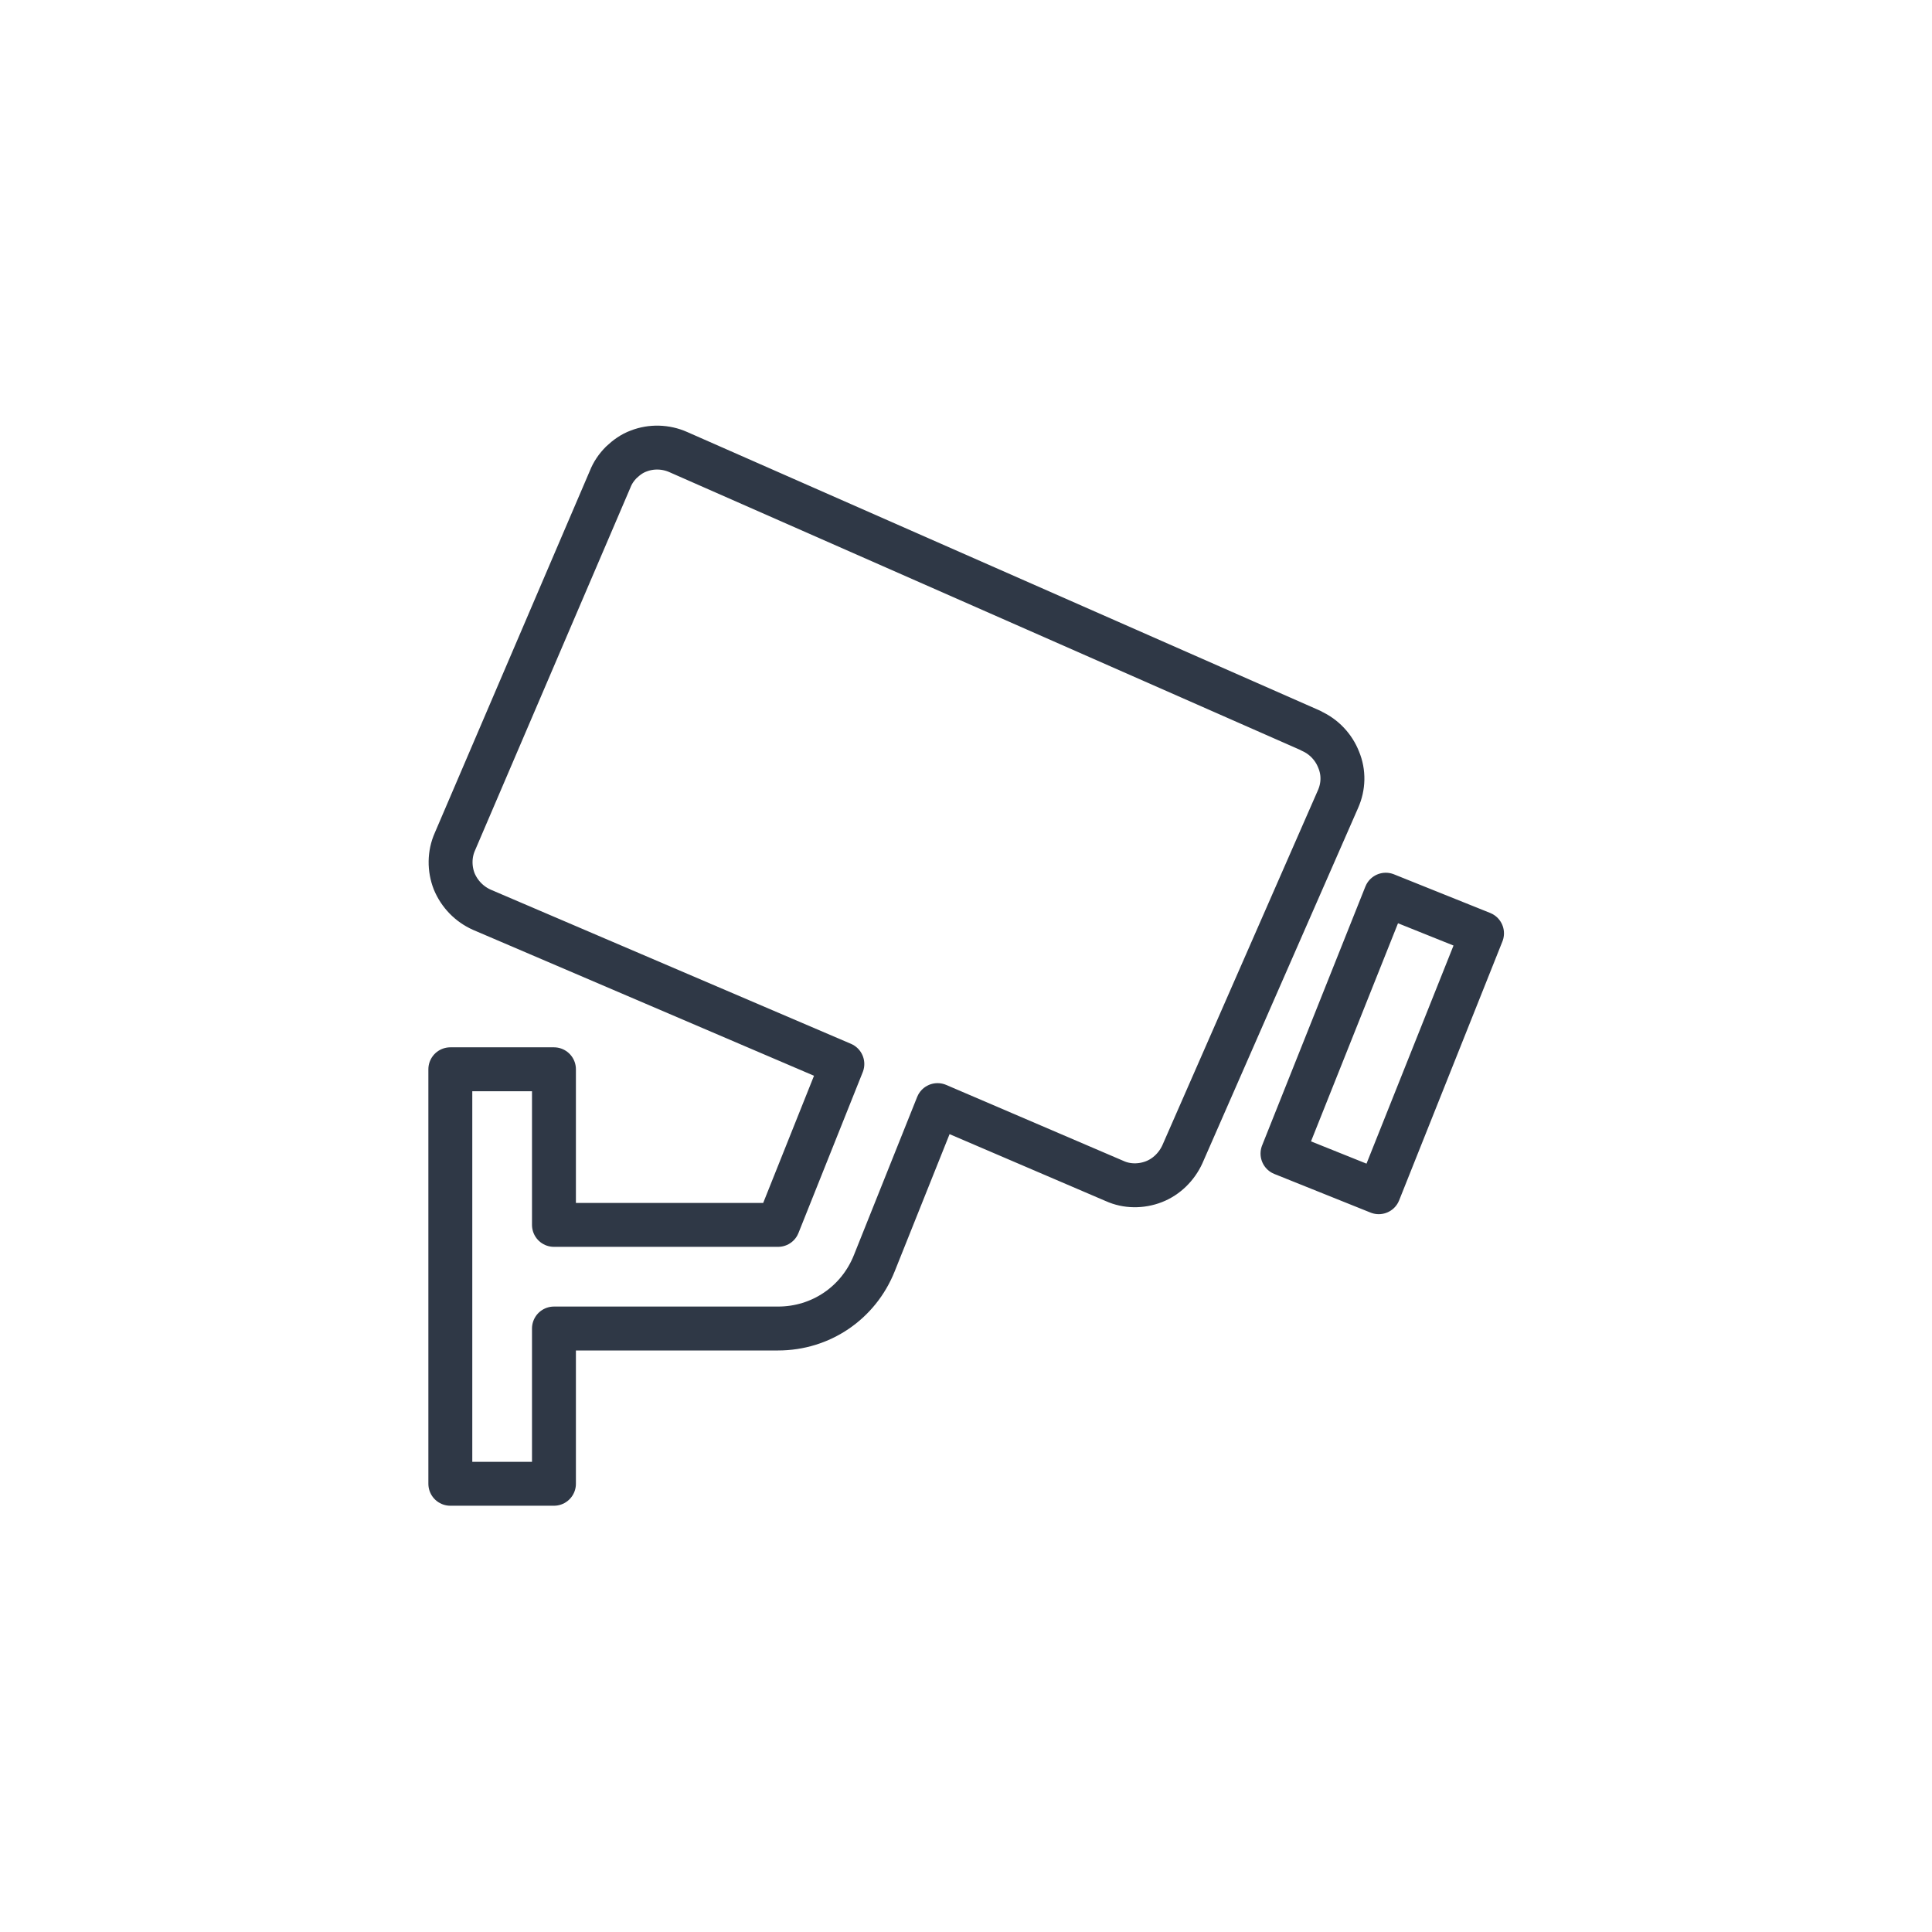
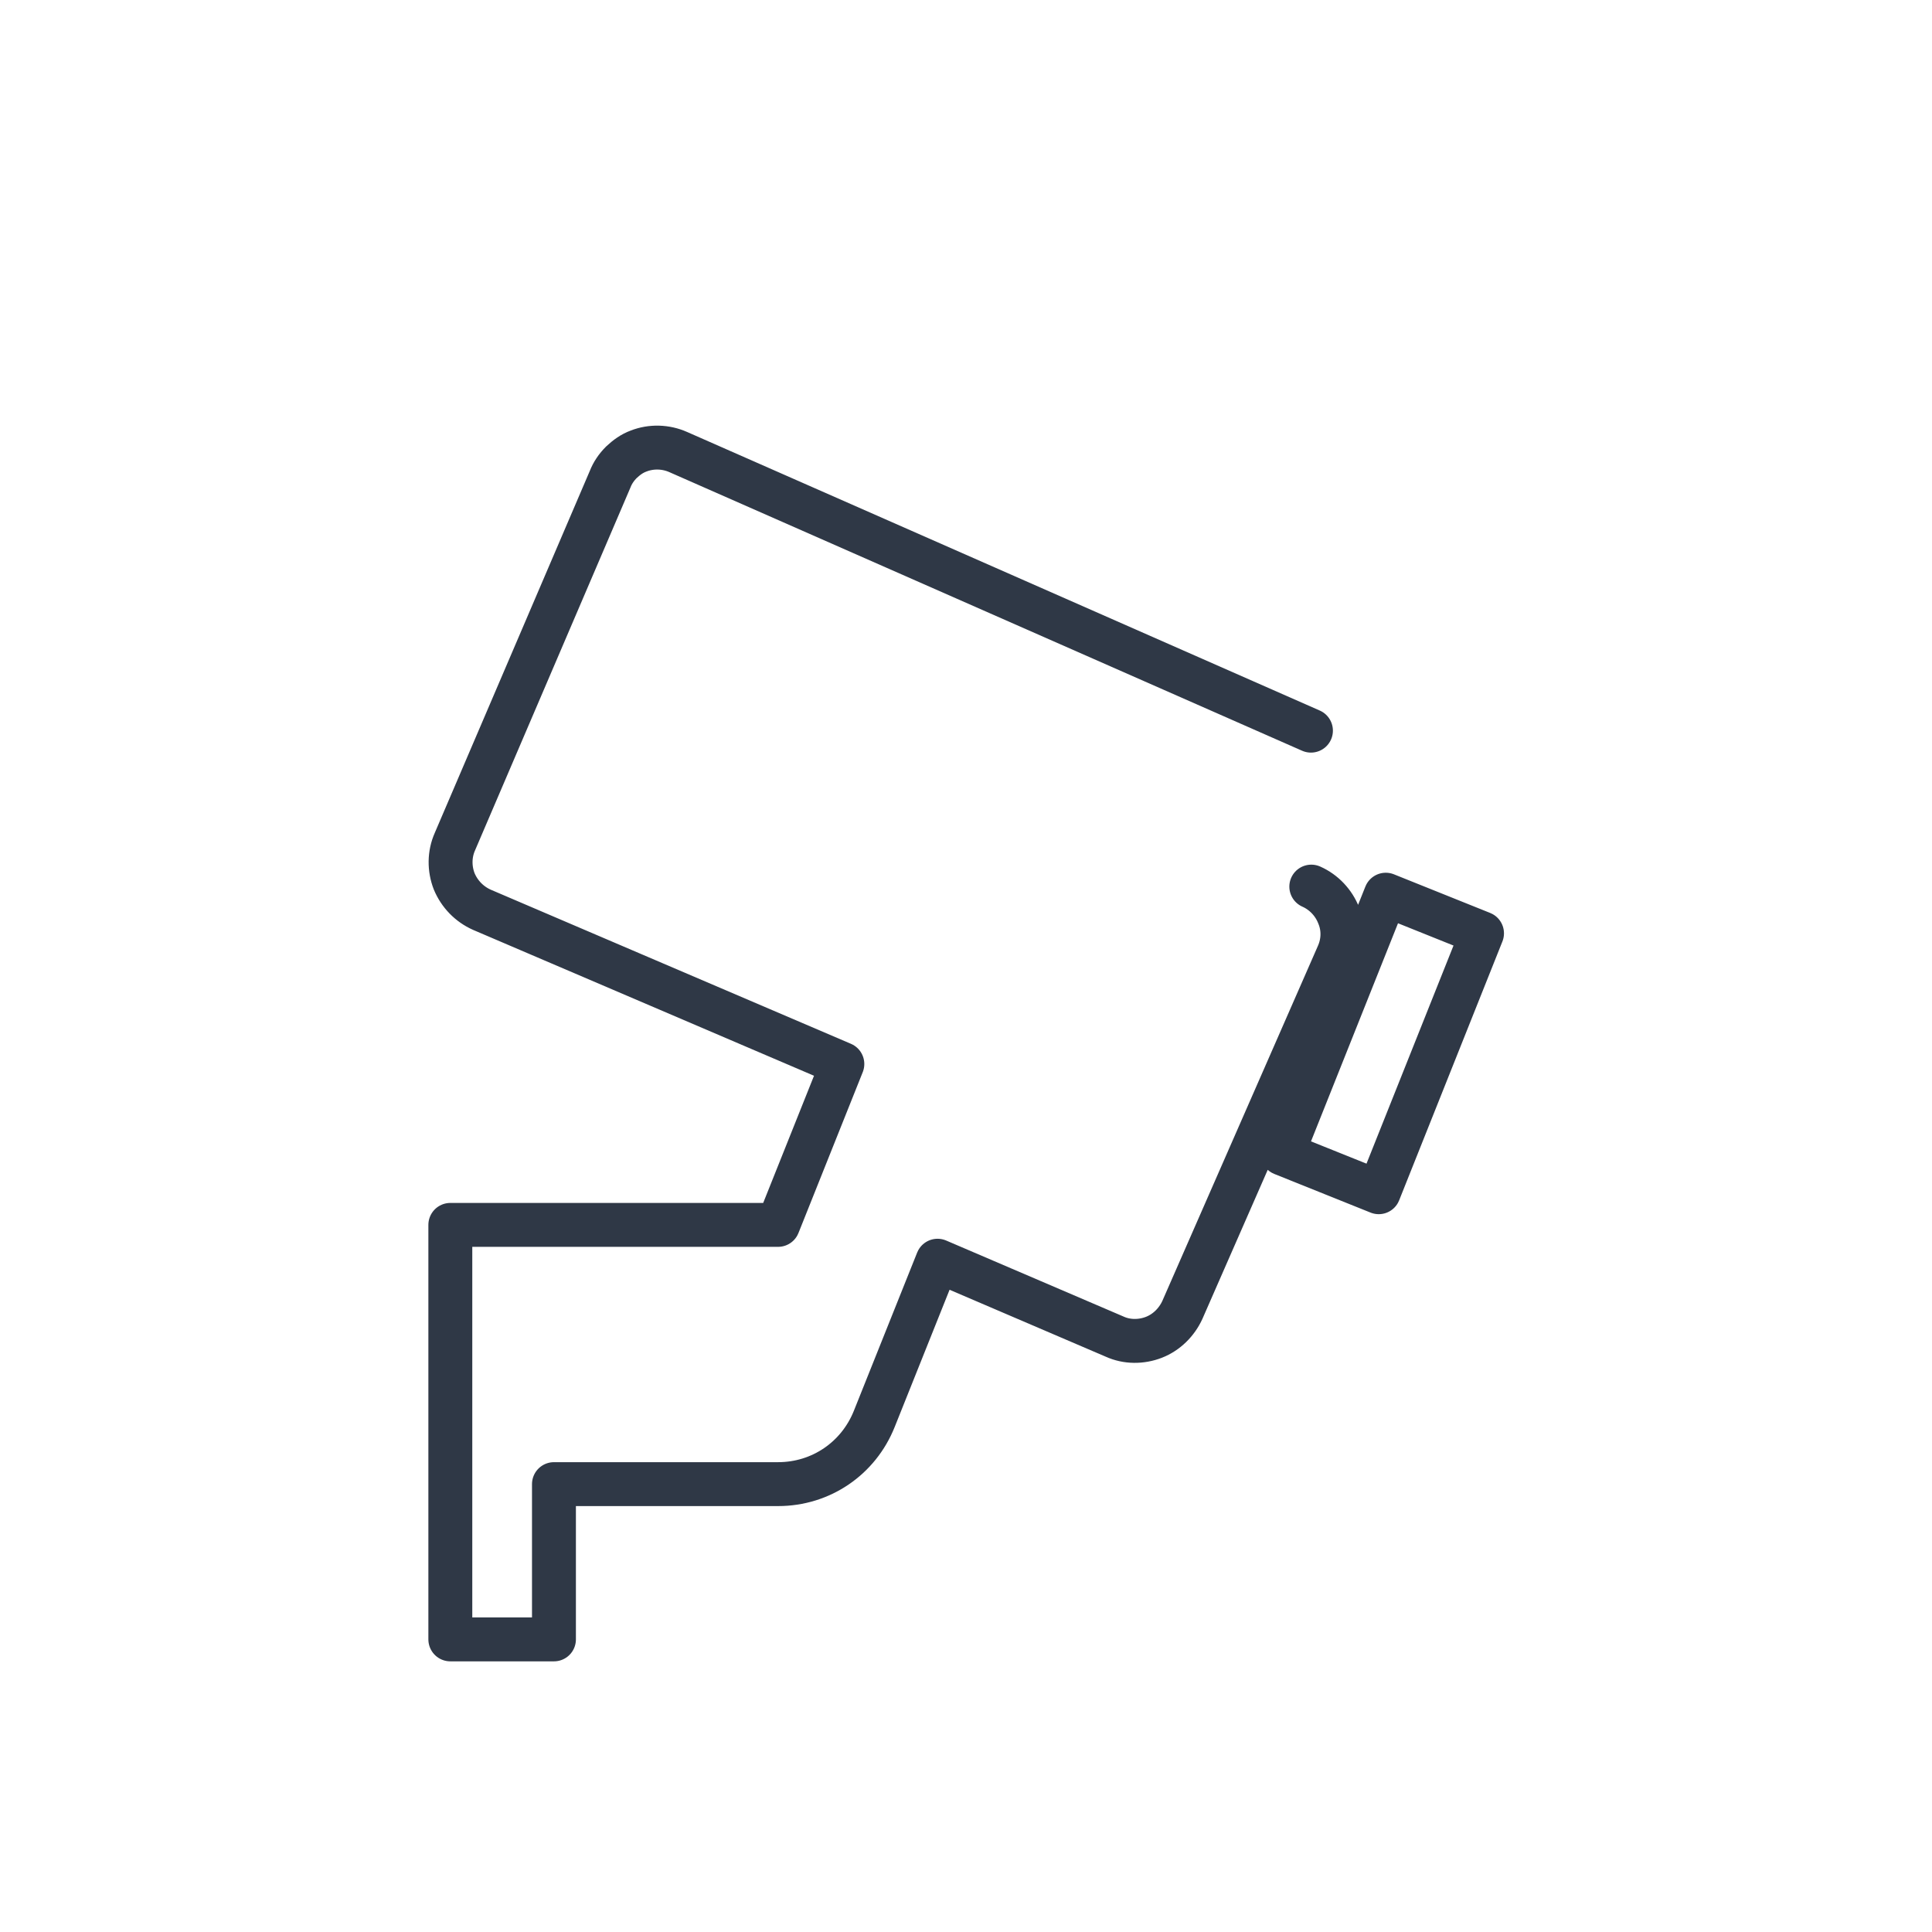
<svg xmlns="http://www.w3.org/2000/svg" id="_Слой_1" data-name="Слой 1" viewBox="0 0 55 55">
  <defs>
    <style> .cls-1 { fill: none; stroke: #2f3846; stroke-linecap: round; stroke-linejoin: round; stroke-width: 1.25px; } </style>
  </defs>
-   <path class="cls-1" d="m39.25,33.94l-2.74-1.1,2.94-7.37,2.74,1.1-2.94,7.37Zm-1.93-13.14l-18.01-7.93c-.36-.16-.77-.17-1.13-.03-.19.07-.34.18-.49.32-.14.14-.25.3-.32.48l-4.42,10.32c-.16.36-.16.77-.02,1.13.15.36.43.65.79.81l10.26,4.39-1.83,4.58h-6.38v-4.43h-2.95v11.8h2.95v-4.42h6.38c1.22,0,2.29-.73,2.74-1.86l1.8-4.5,5.04,2.16c.35.16.76.16,1.12.02s.65-.43.81-.78l4.43-10.11c.16-.36.17-.76.02-1.12-.14-.36-.42-.66-.78-.82" />
+   <path class="cls-1" d="m39.25,33.94l-2.74-1.1,2.94-7.37,2.74,1.1-2.94,7.37Zm-1.93-13.14l-18.01-7.93c-.36-.16-.77-.17-1.13-.03-.19.07-.34.18-.49.32-.14.14-.25.3-.32.48l-4.42,10.32c-.16.36-.16.77-.02,1.13.15.36.43.65.79.81l10.26,4.39-1.83,4.58h-6.38h-2.95v11.8h2.95v-4.42h6.38c1.22,0,2.29-.73,2.74-1.86l1.8-4.5,5.04,2.16c.35.16.76.16,1.12.02s.65-.43.81-.78l4.43-10.11c.16-.36.17-.76.02-1.12-.14-.36-.42-.66-.78-.82" />
</svg>